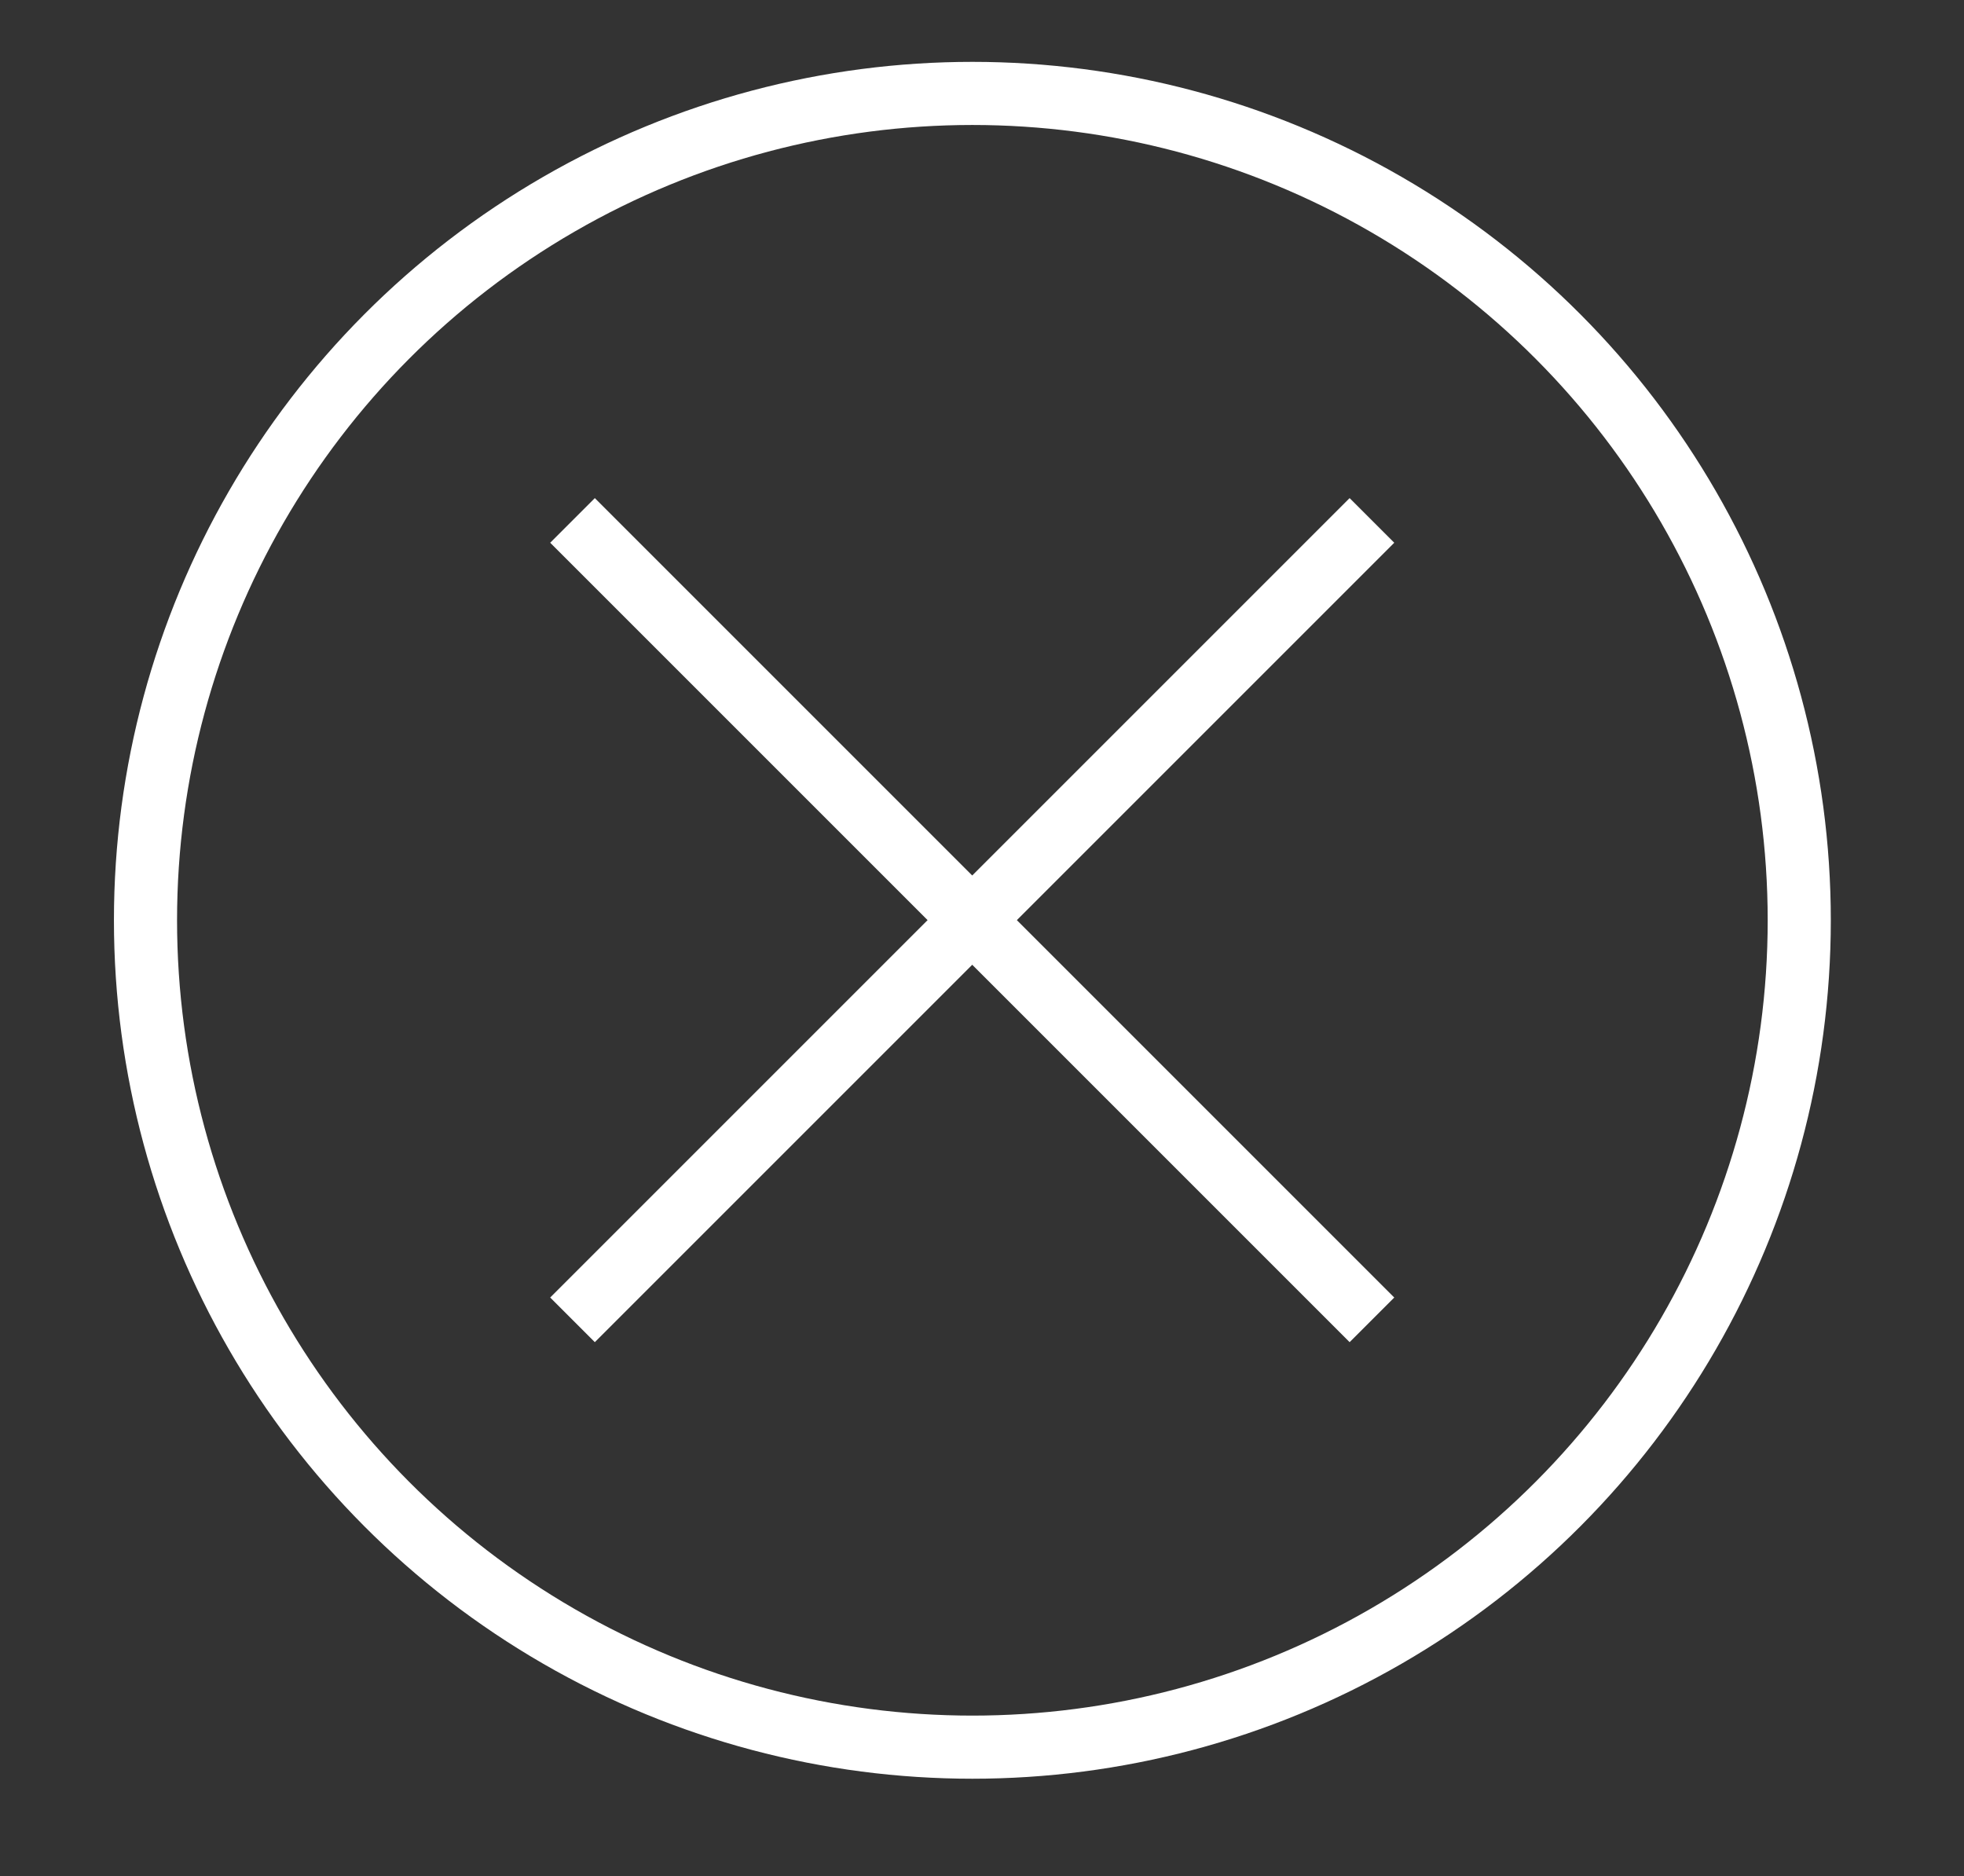
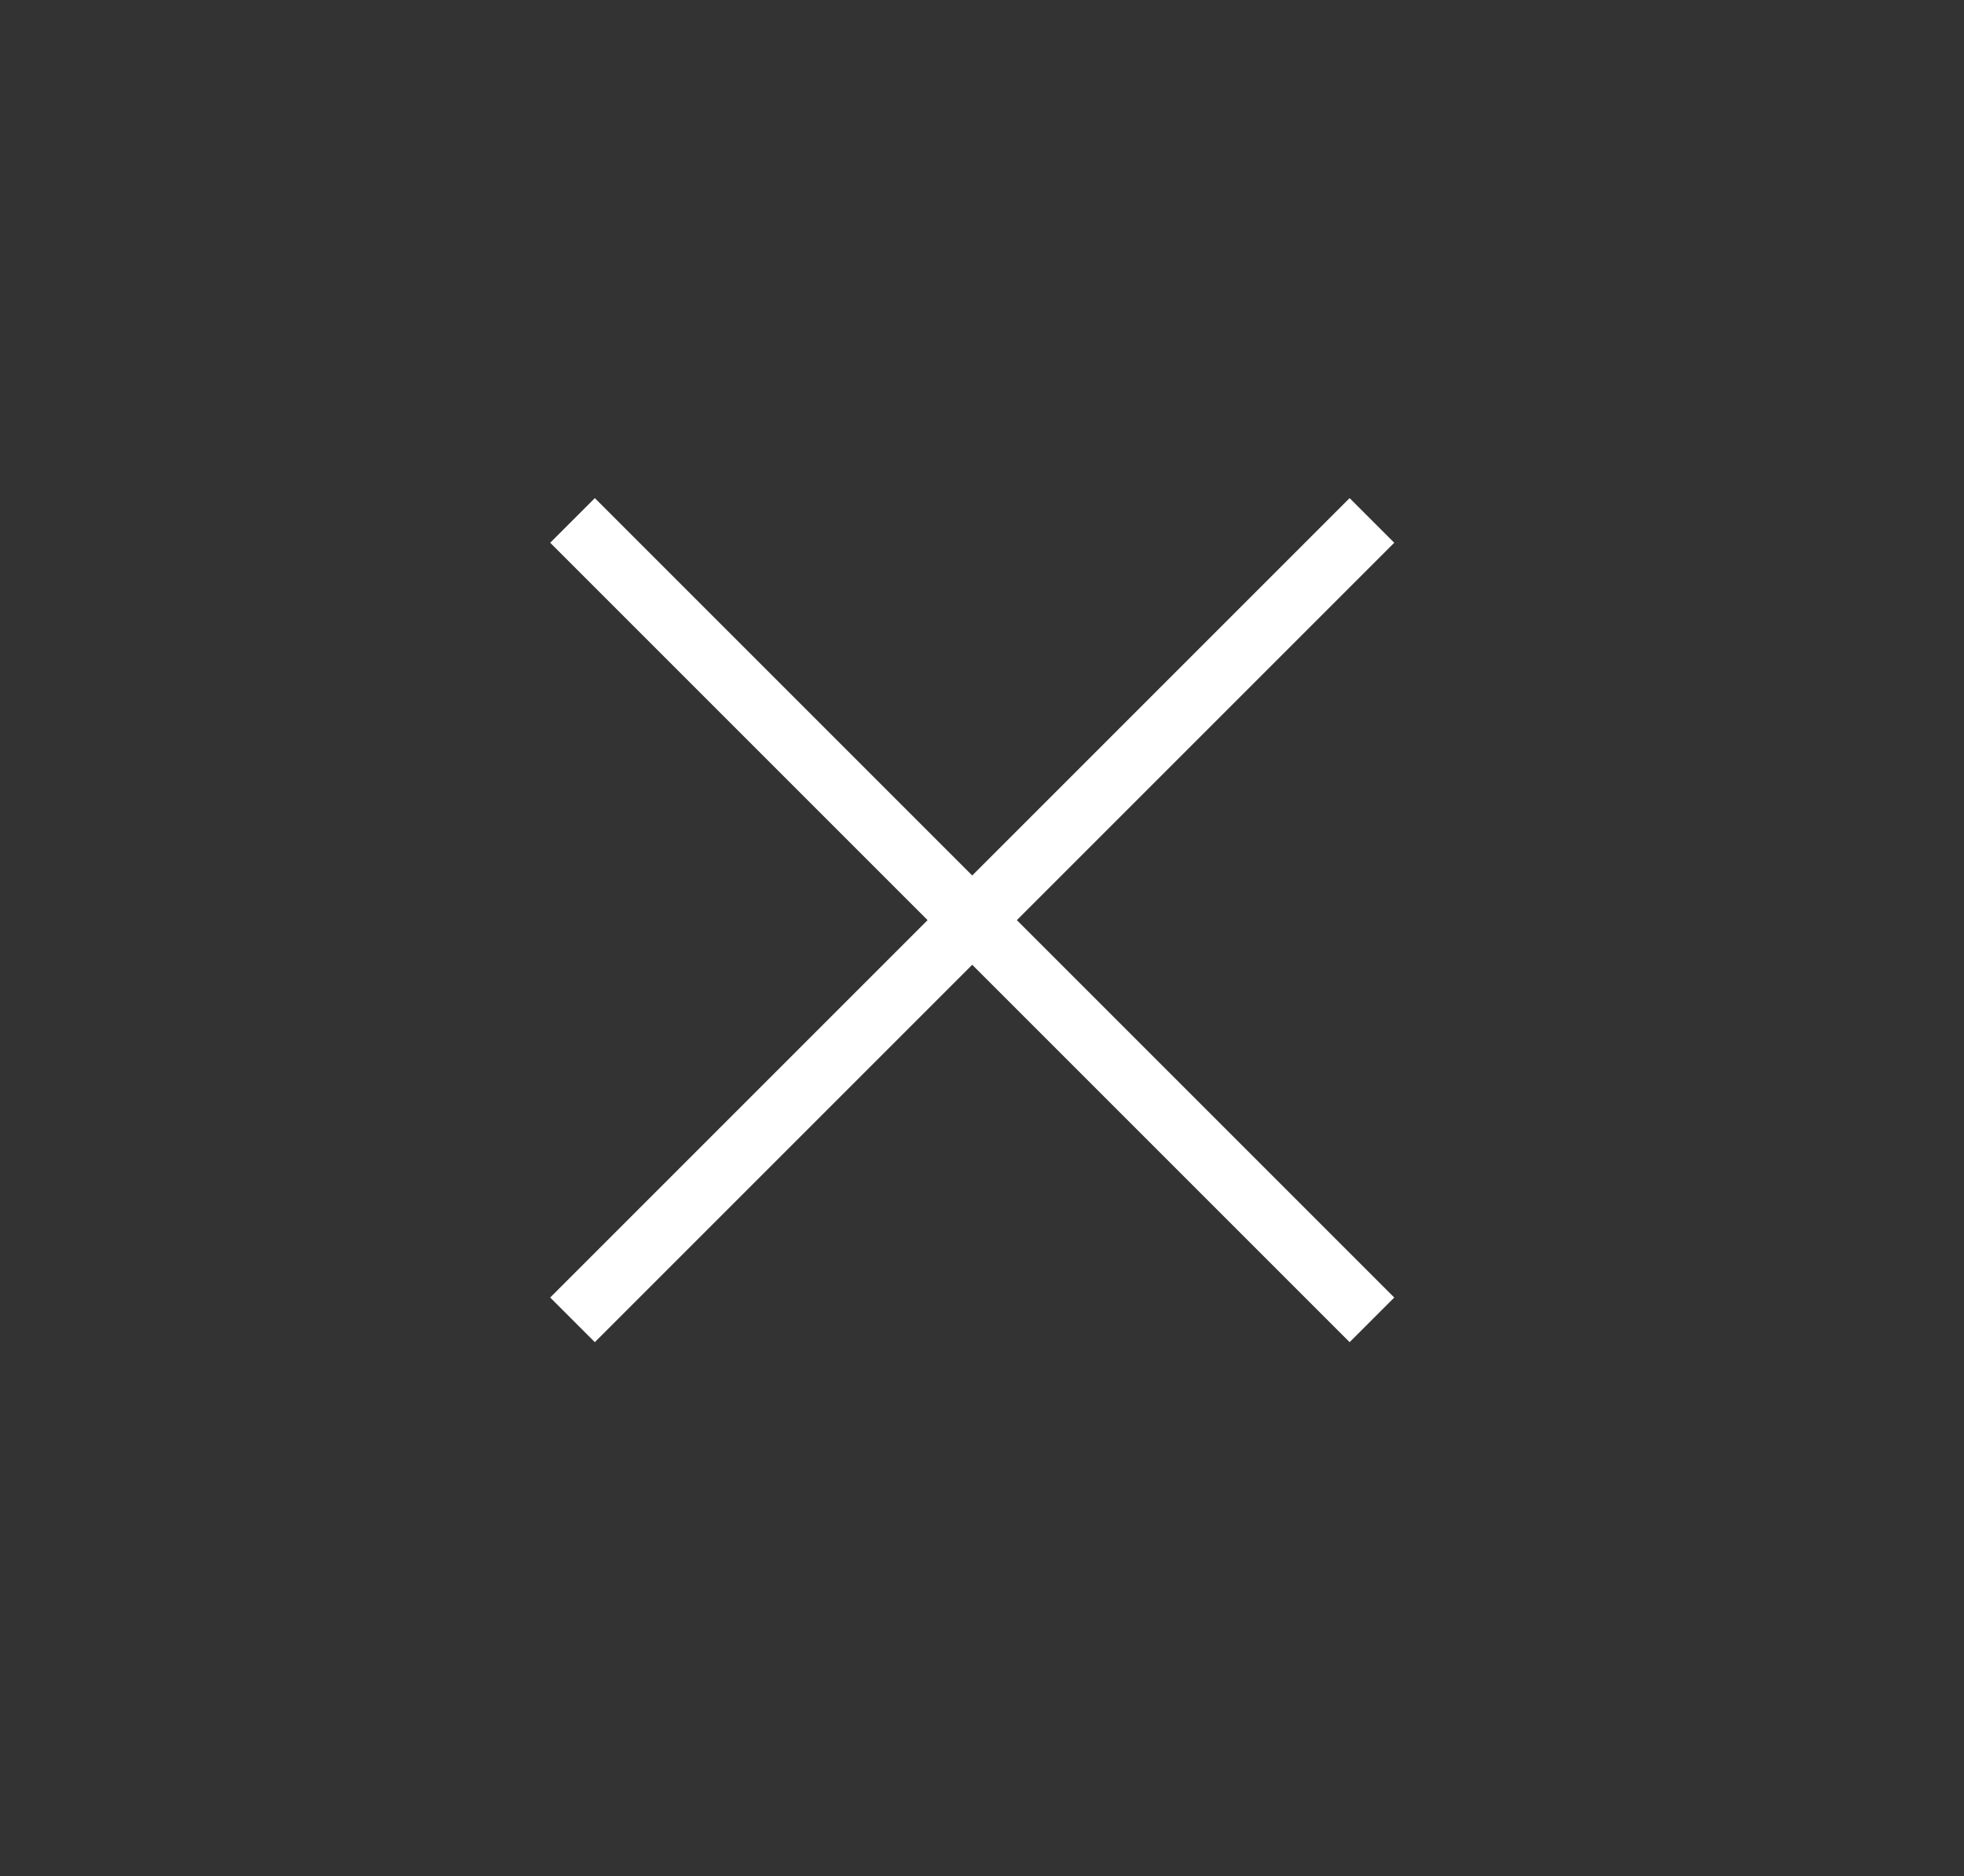
<svg xmlns="http://www.w3.org/2000/svg" id="Instructional" width="62.23" height="59.45" viewBox="0 0 62.23 59.45">
  <rect x="0" y="0" width="62.23" height="59.45" fill="#333333" stroke="none" />
  <defs>
    <style>.cls-1{fill:none;stroke:#fff;stroke-miterlimit:10;stroke-width:2px;}</style>
  </defs>
-   <circle class="cls-1" cx="30.81" cy="29.16" r="26.2" />
  <line class="cls-1" x1="43.47" y1="16.49" x2="18.14" y2="41.82" />
  <line class="cls-1" x1="43.47" y1="41.82" x2="18.14" y2="16.49" />
</svg>